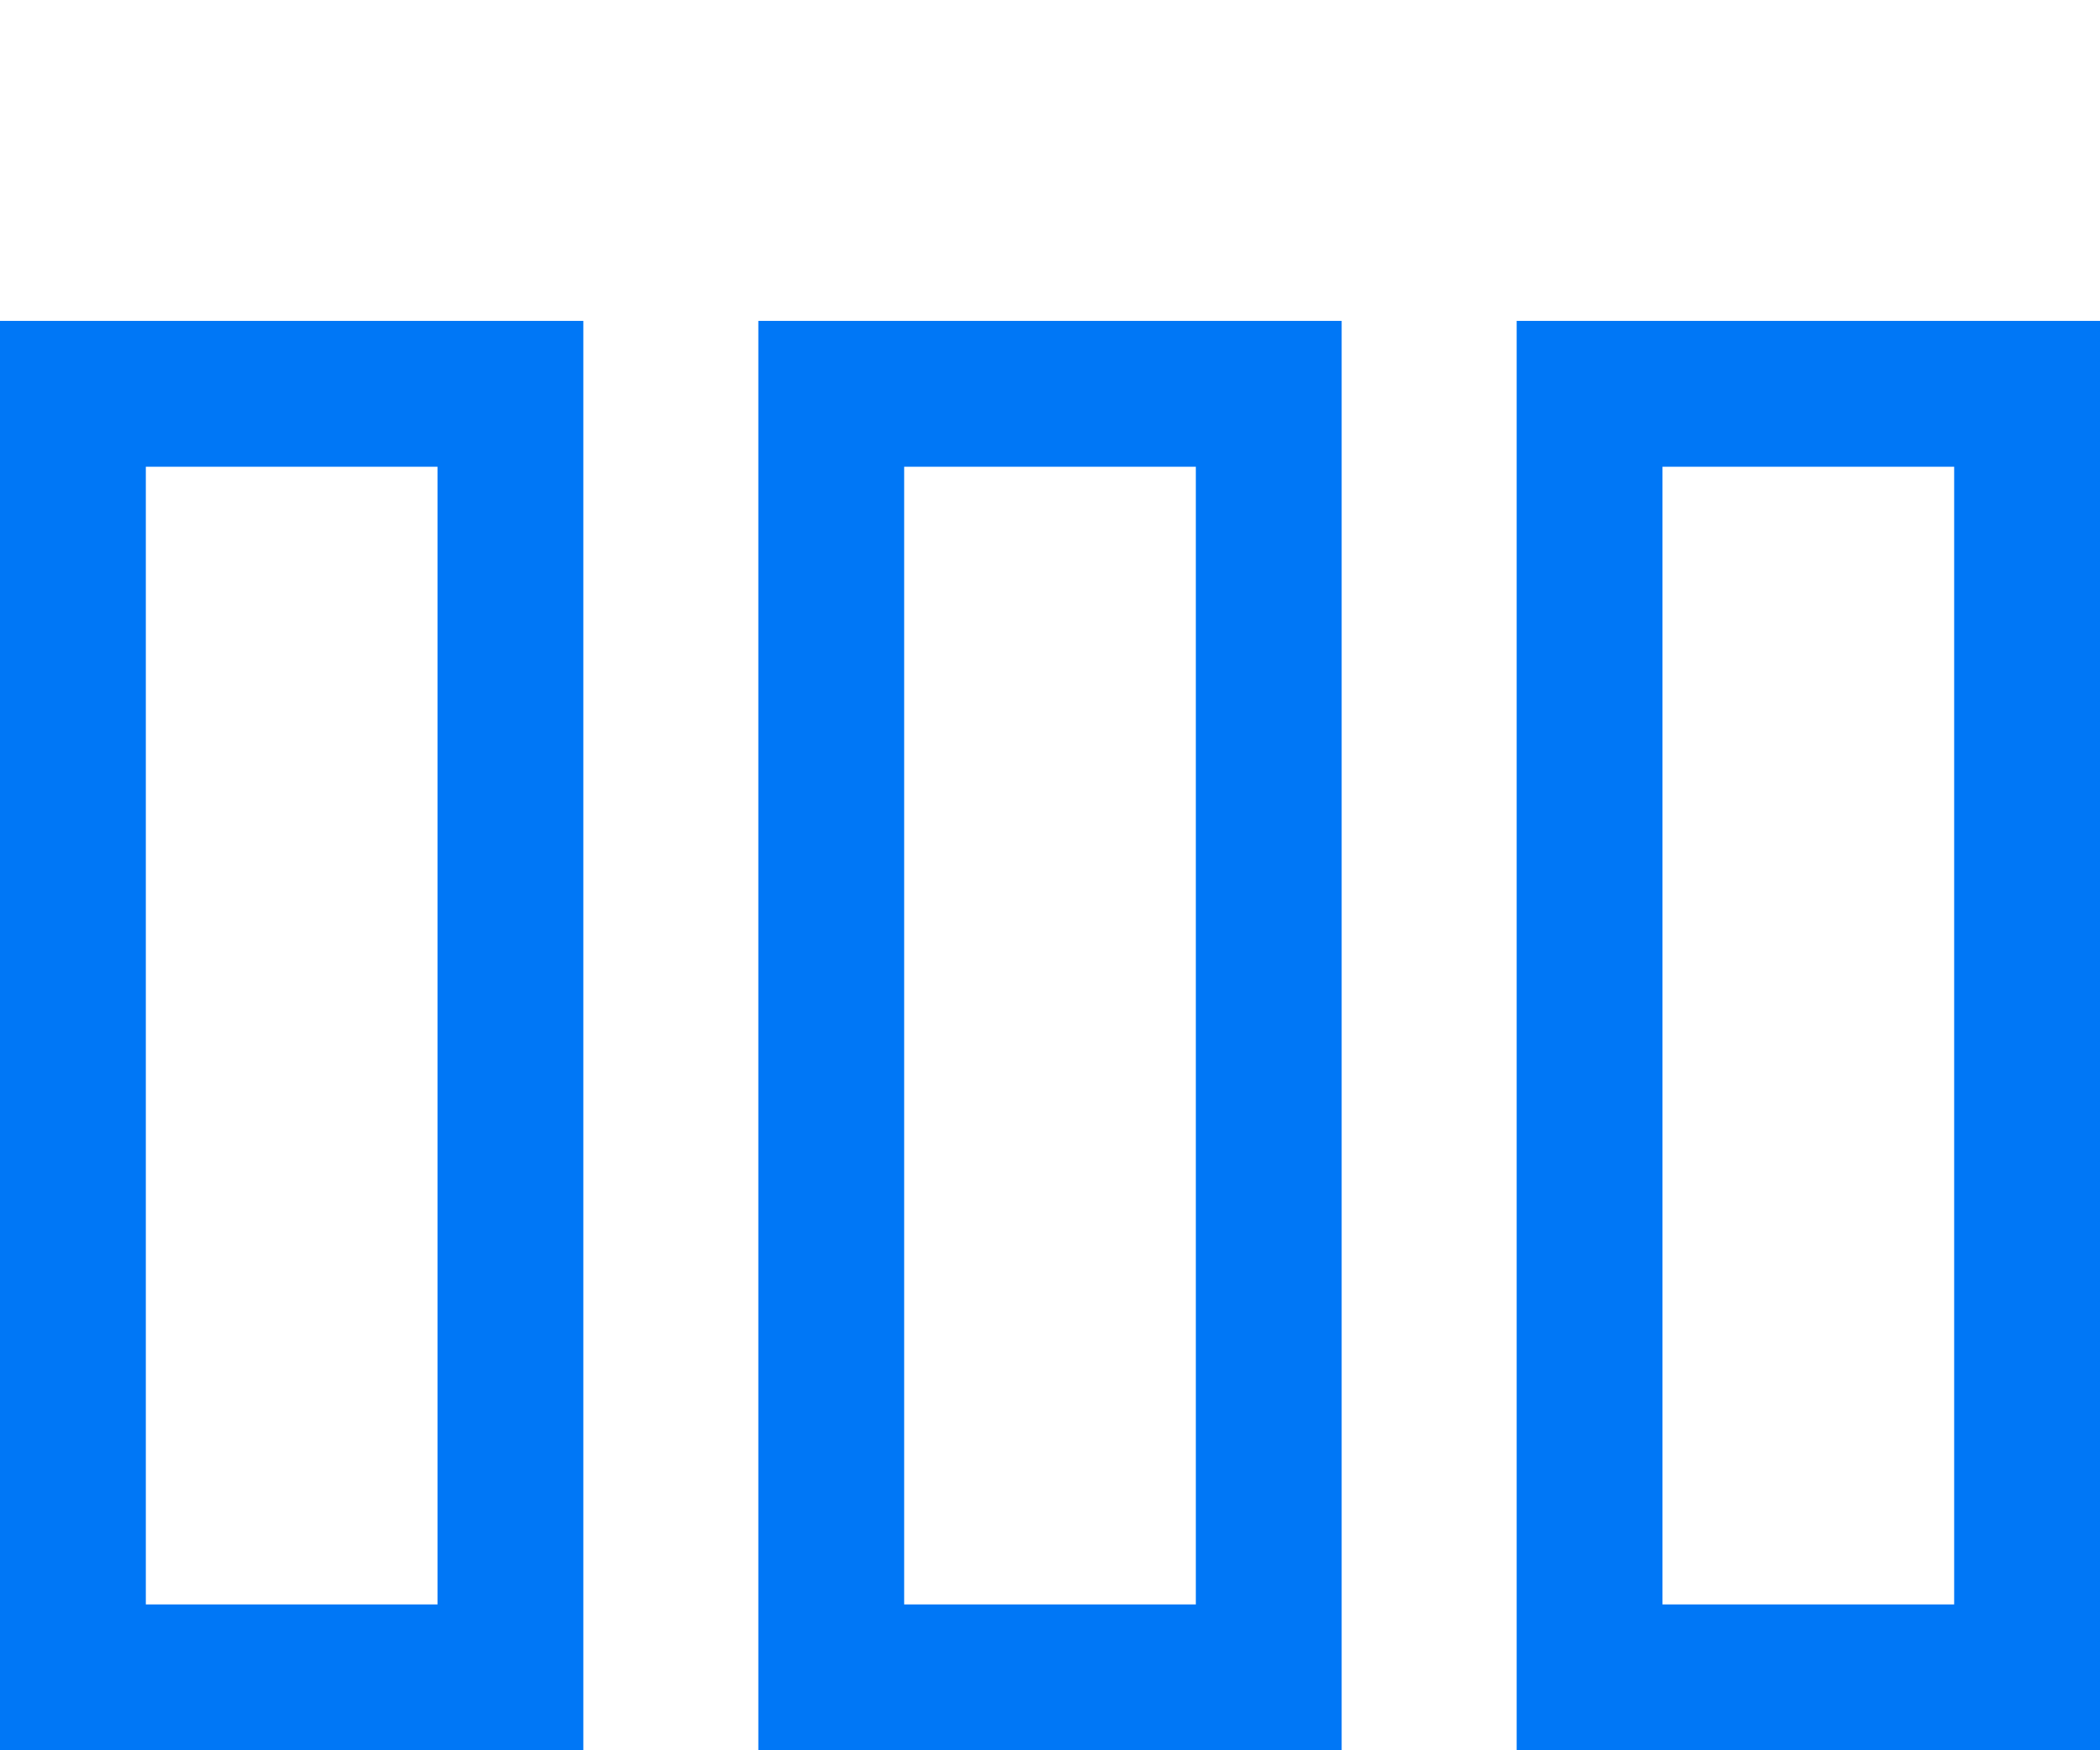
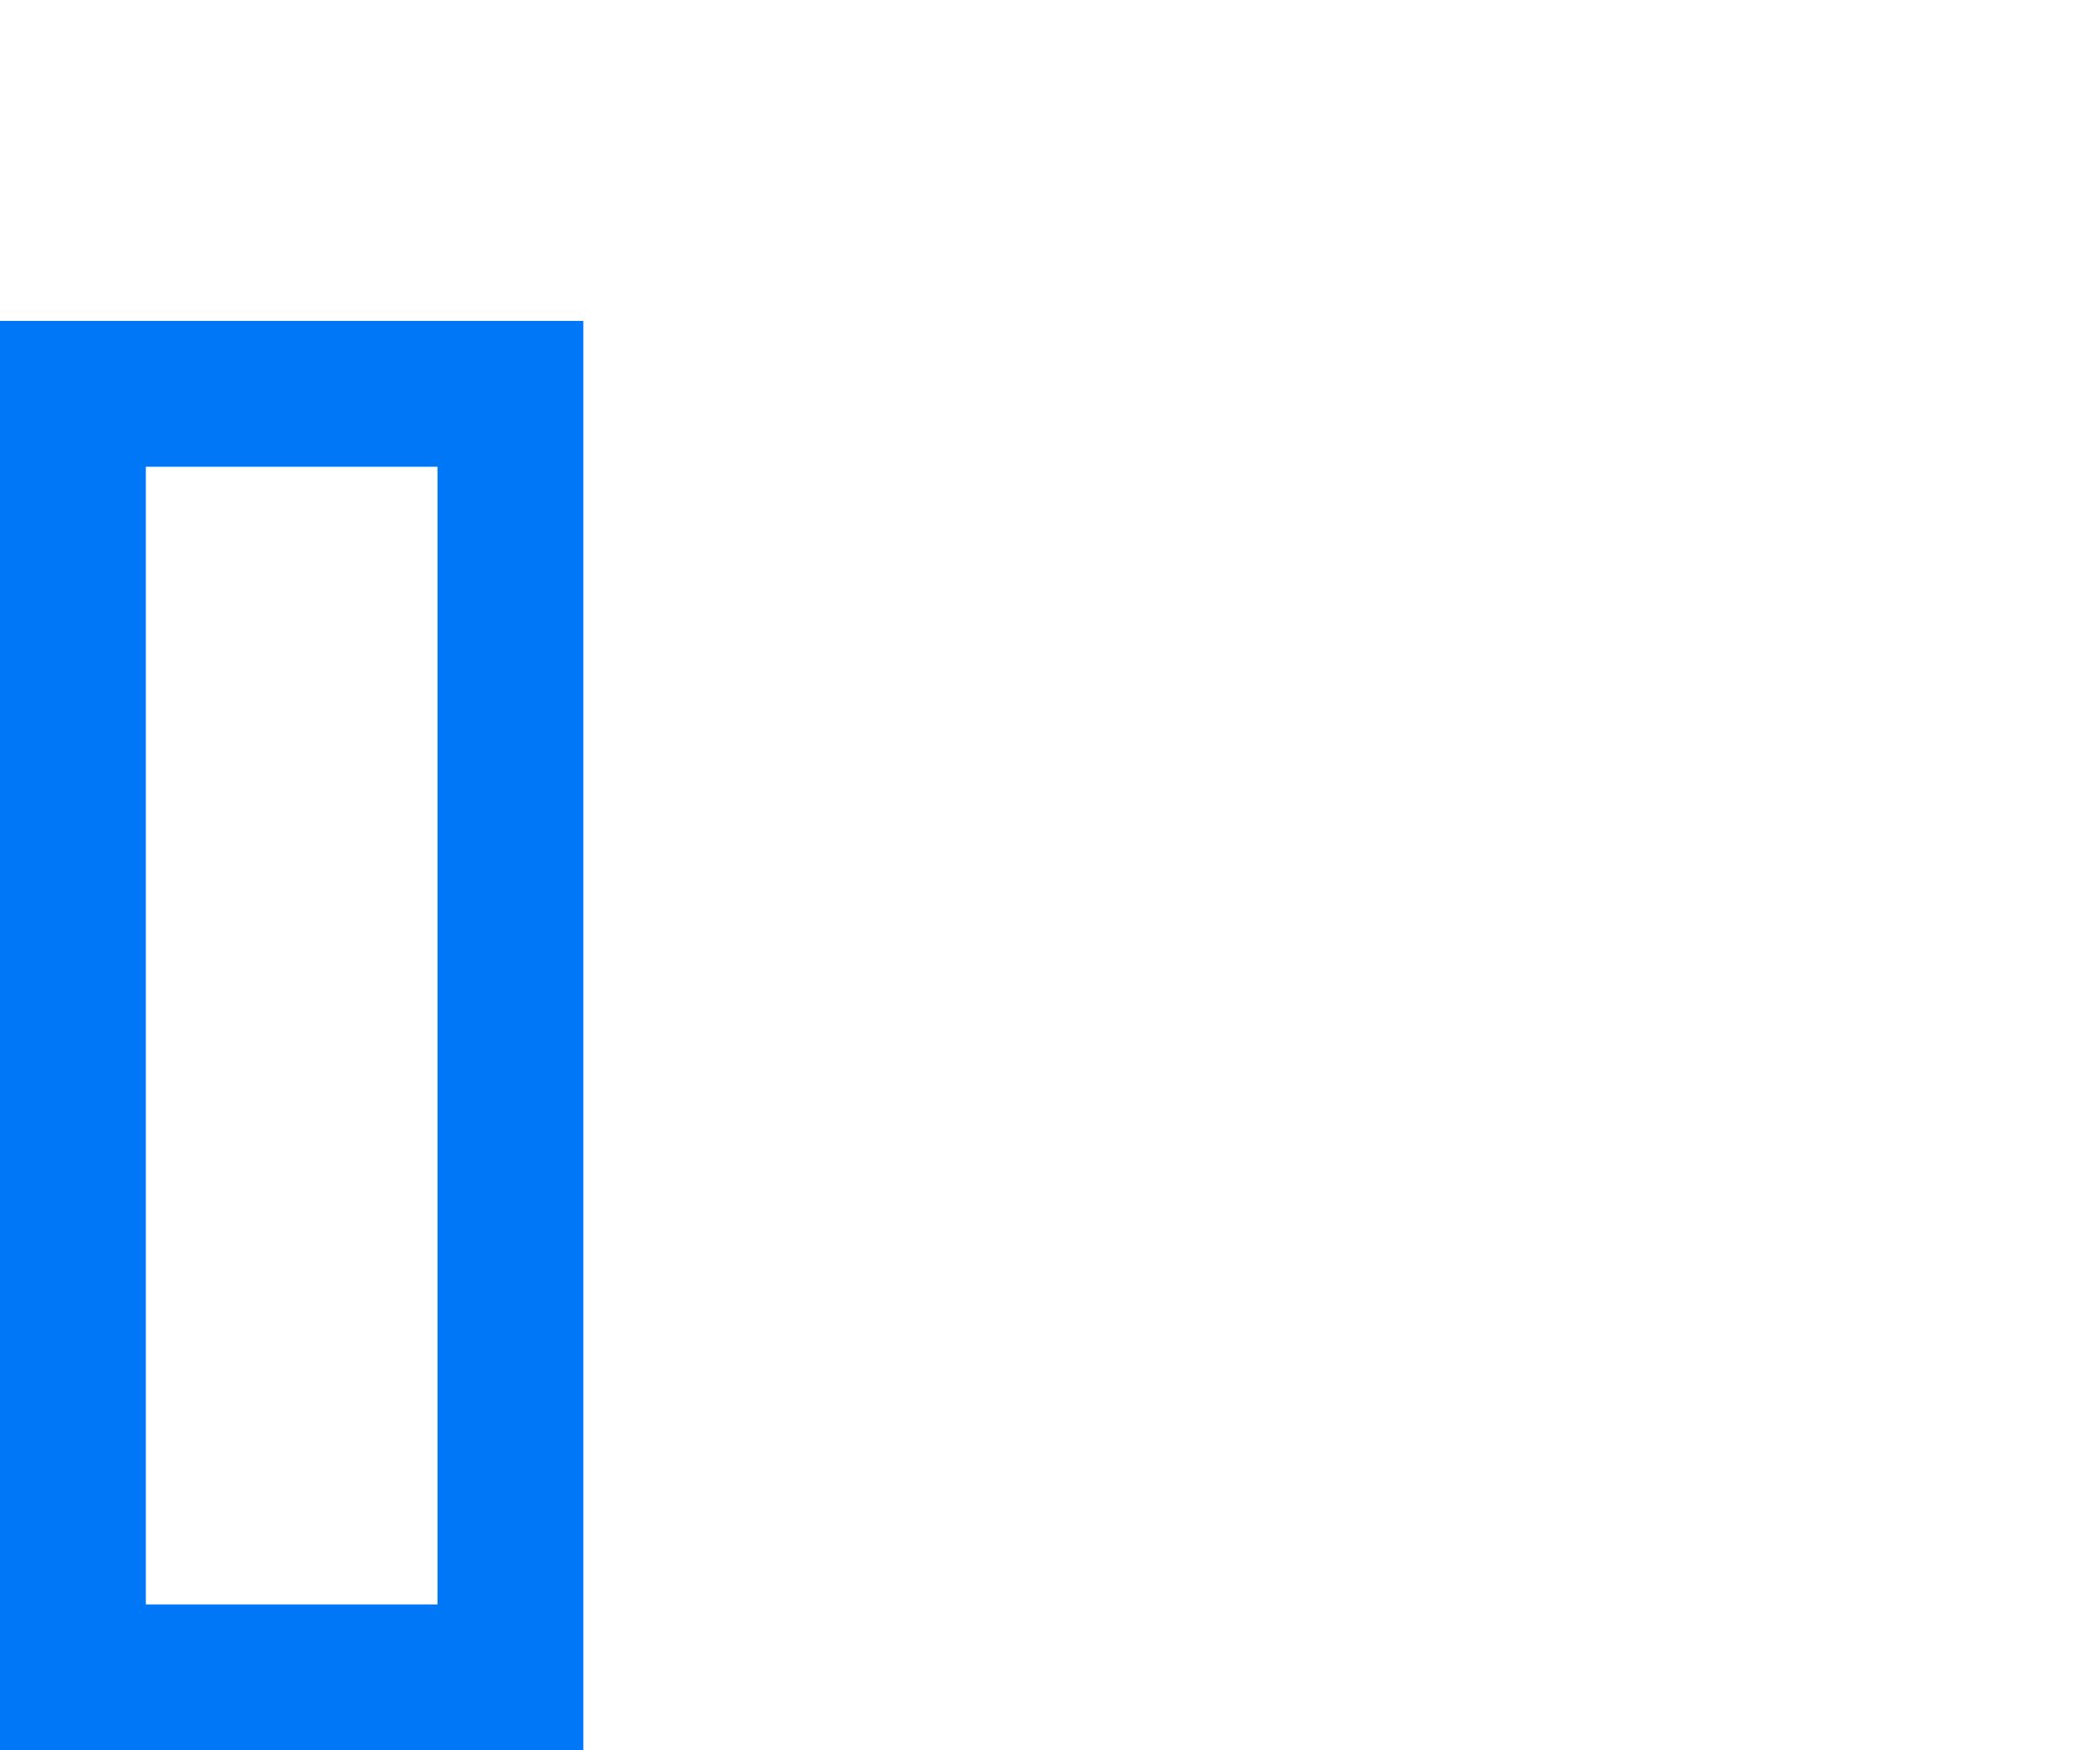
<svg xmlns="http://www.w3.org/2000/svg" width="72px" height="60px" viewBox="0 0 72 60" version="1.1">
  <title>создавайте простые и сложные copy 4</title>
  <desc>Created with Sketch.</desc>
  <g id="создавайте-простые-и-сложные-copy-4" stroke="none" stroke-width="1" fill="none" fill-rule="evenodd">
    <rect id="Rectangle-Copy" stroke="#0077F6" stroke-width="5" x="2.5" y="13.5" width="15" height="44" />
-     <rect id="Rectangle-Copy-2" stroke="#0077F6" stroke-width="5" x="54.5" y="13.5" width="15" height="44" />
-     <rect id="Rectangle-Copy-3" stroke="#0077F6" stroke-width="5" x="28.5" y="13.5" width="15" height="44" />
  </g>
</svg>